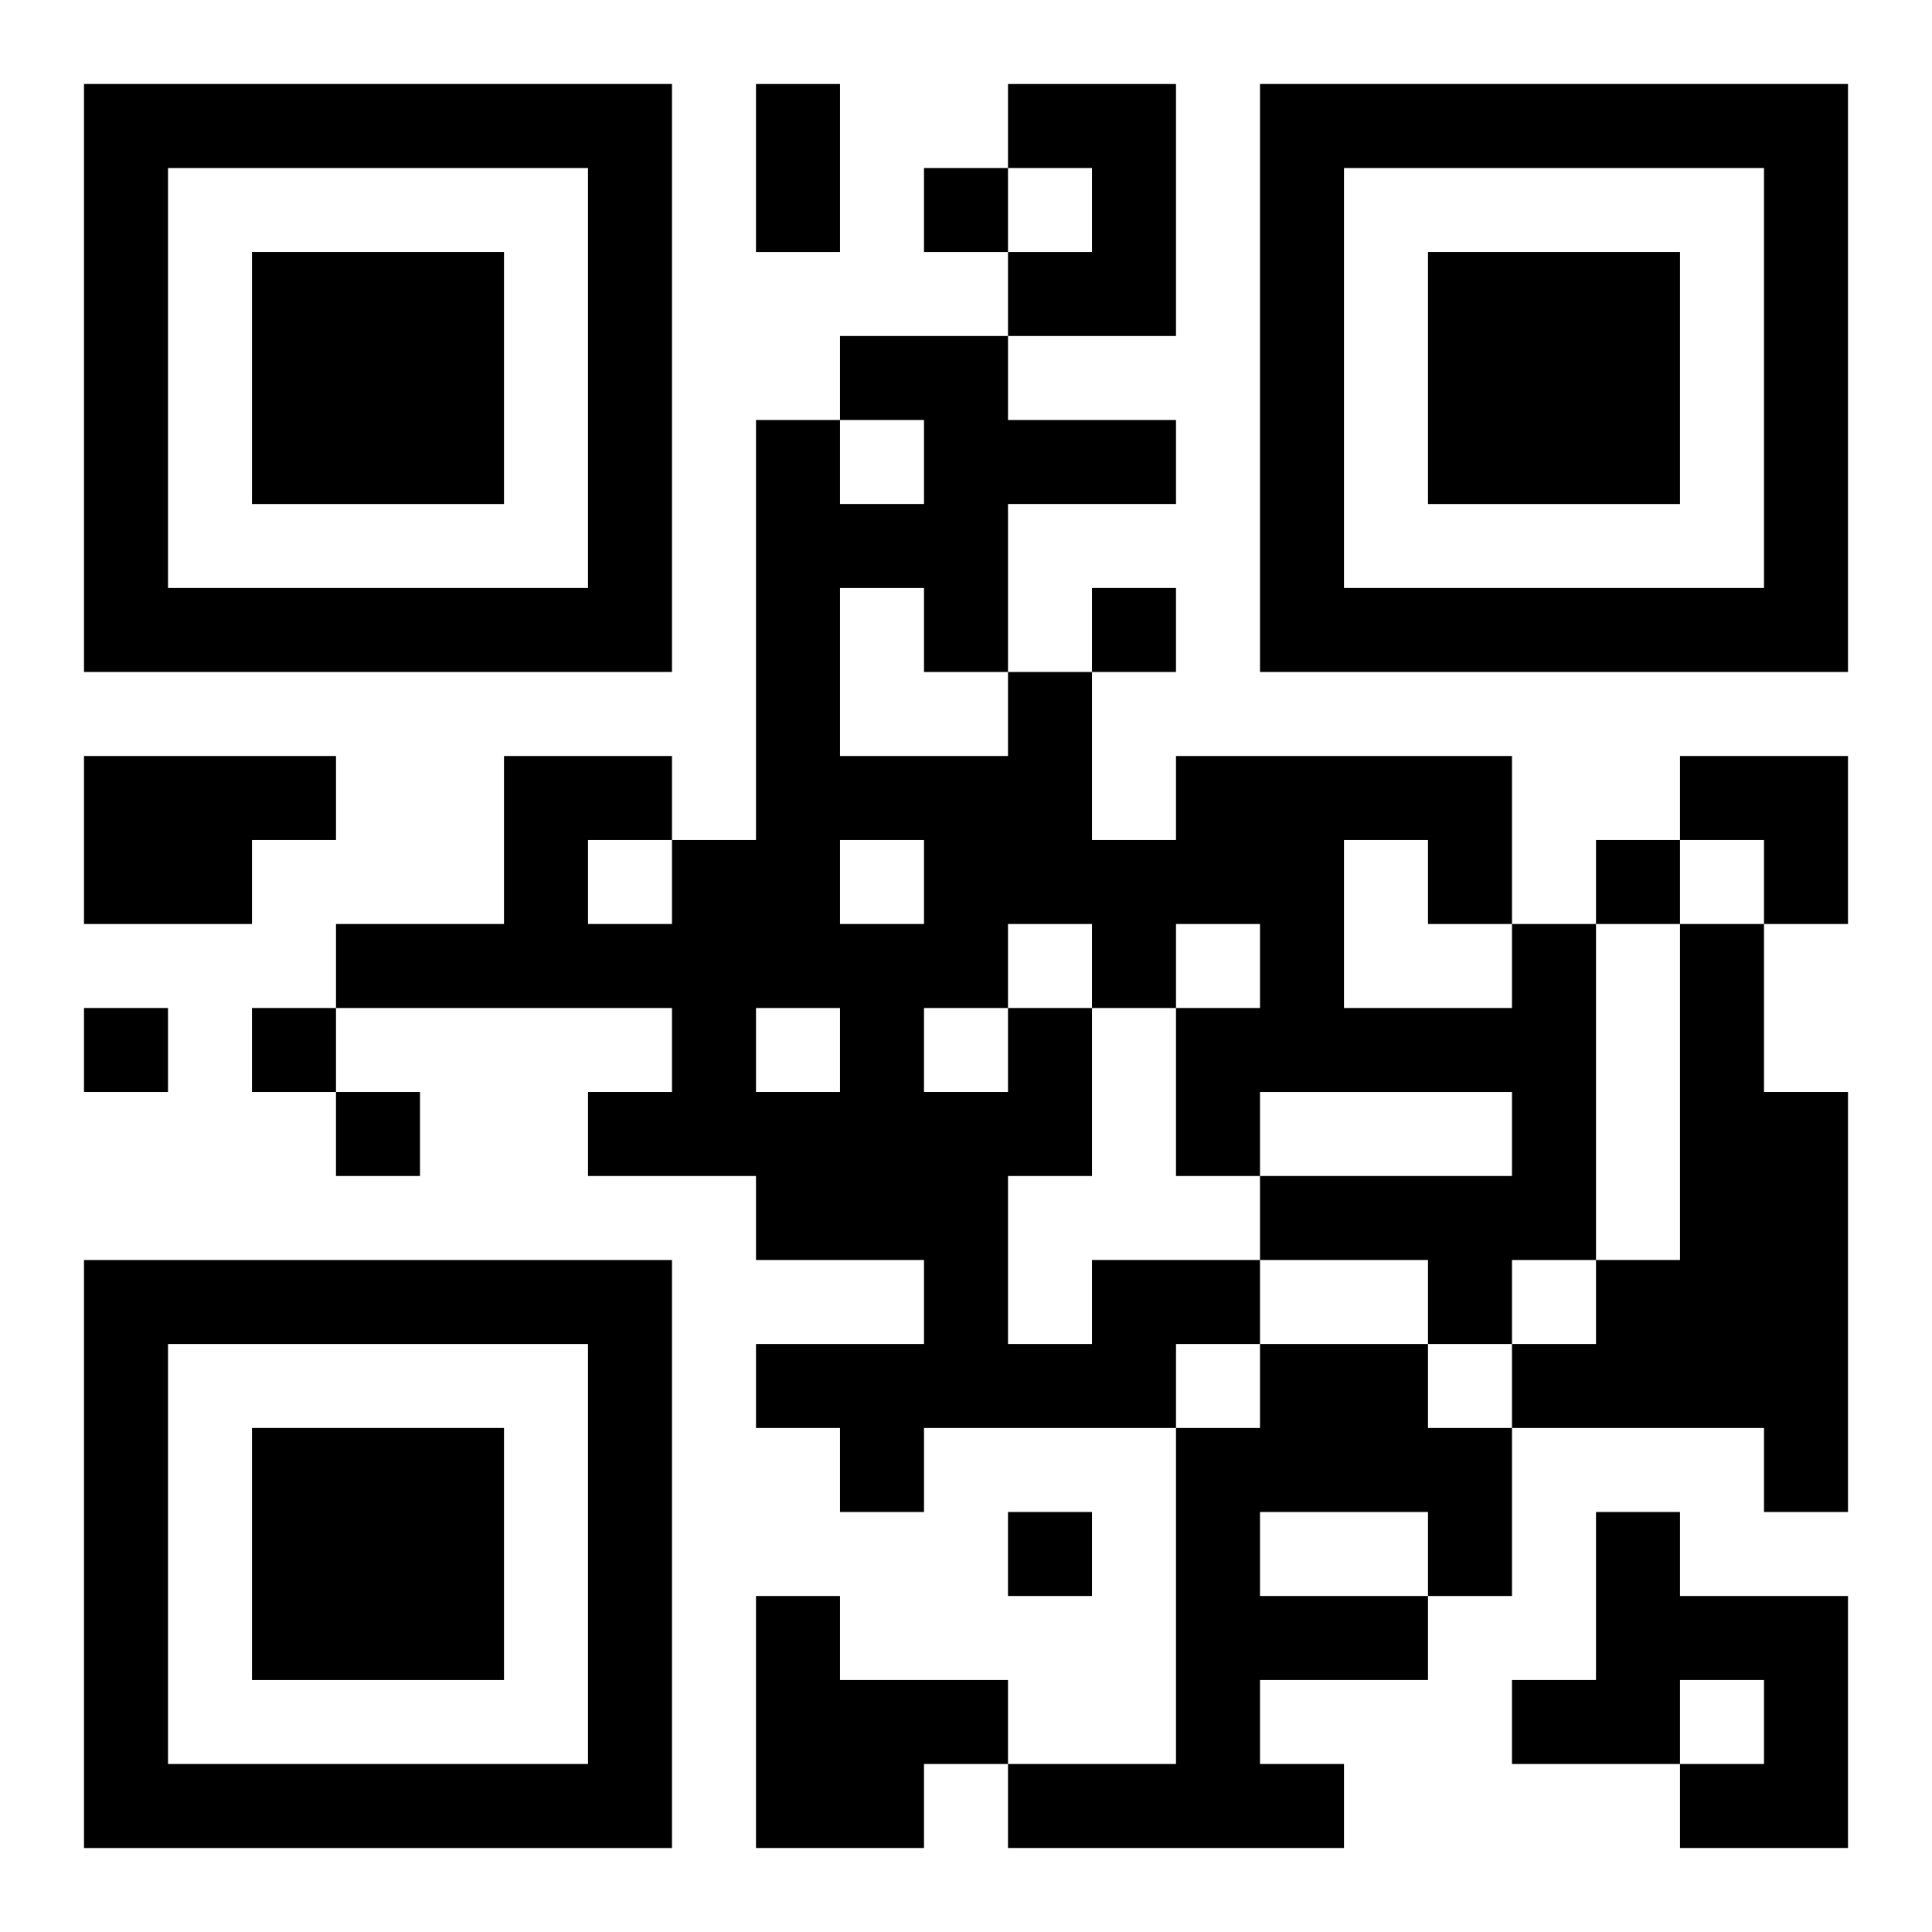
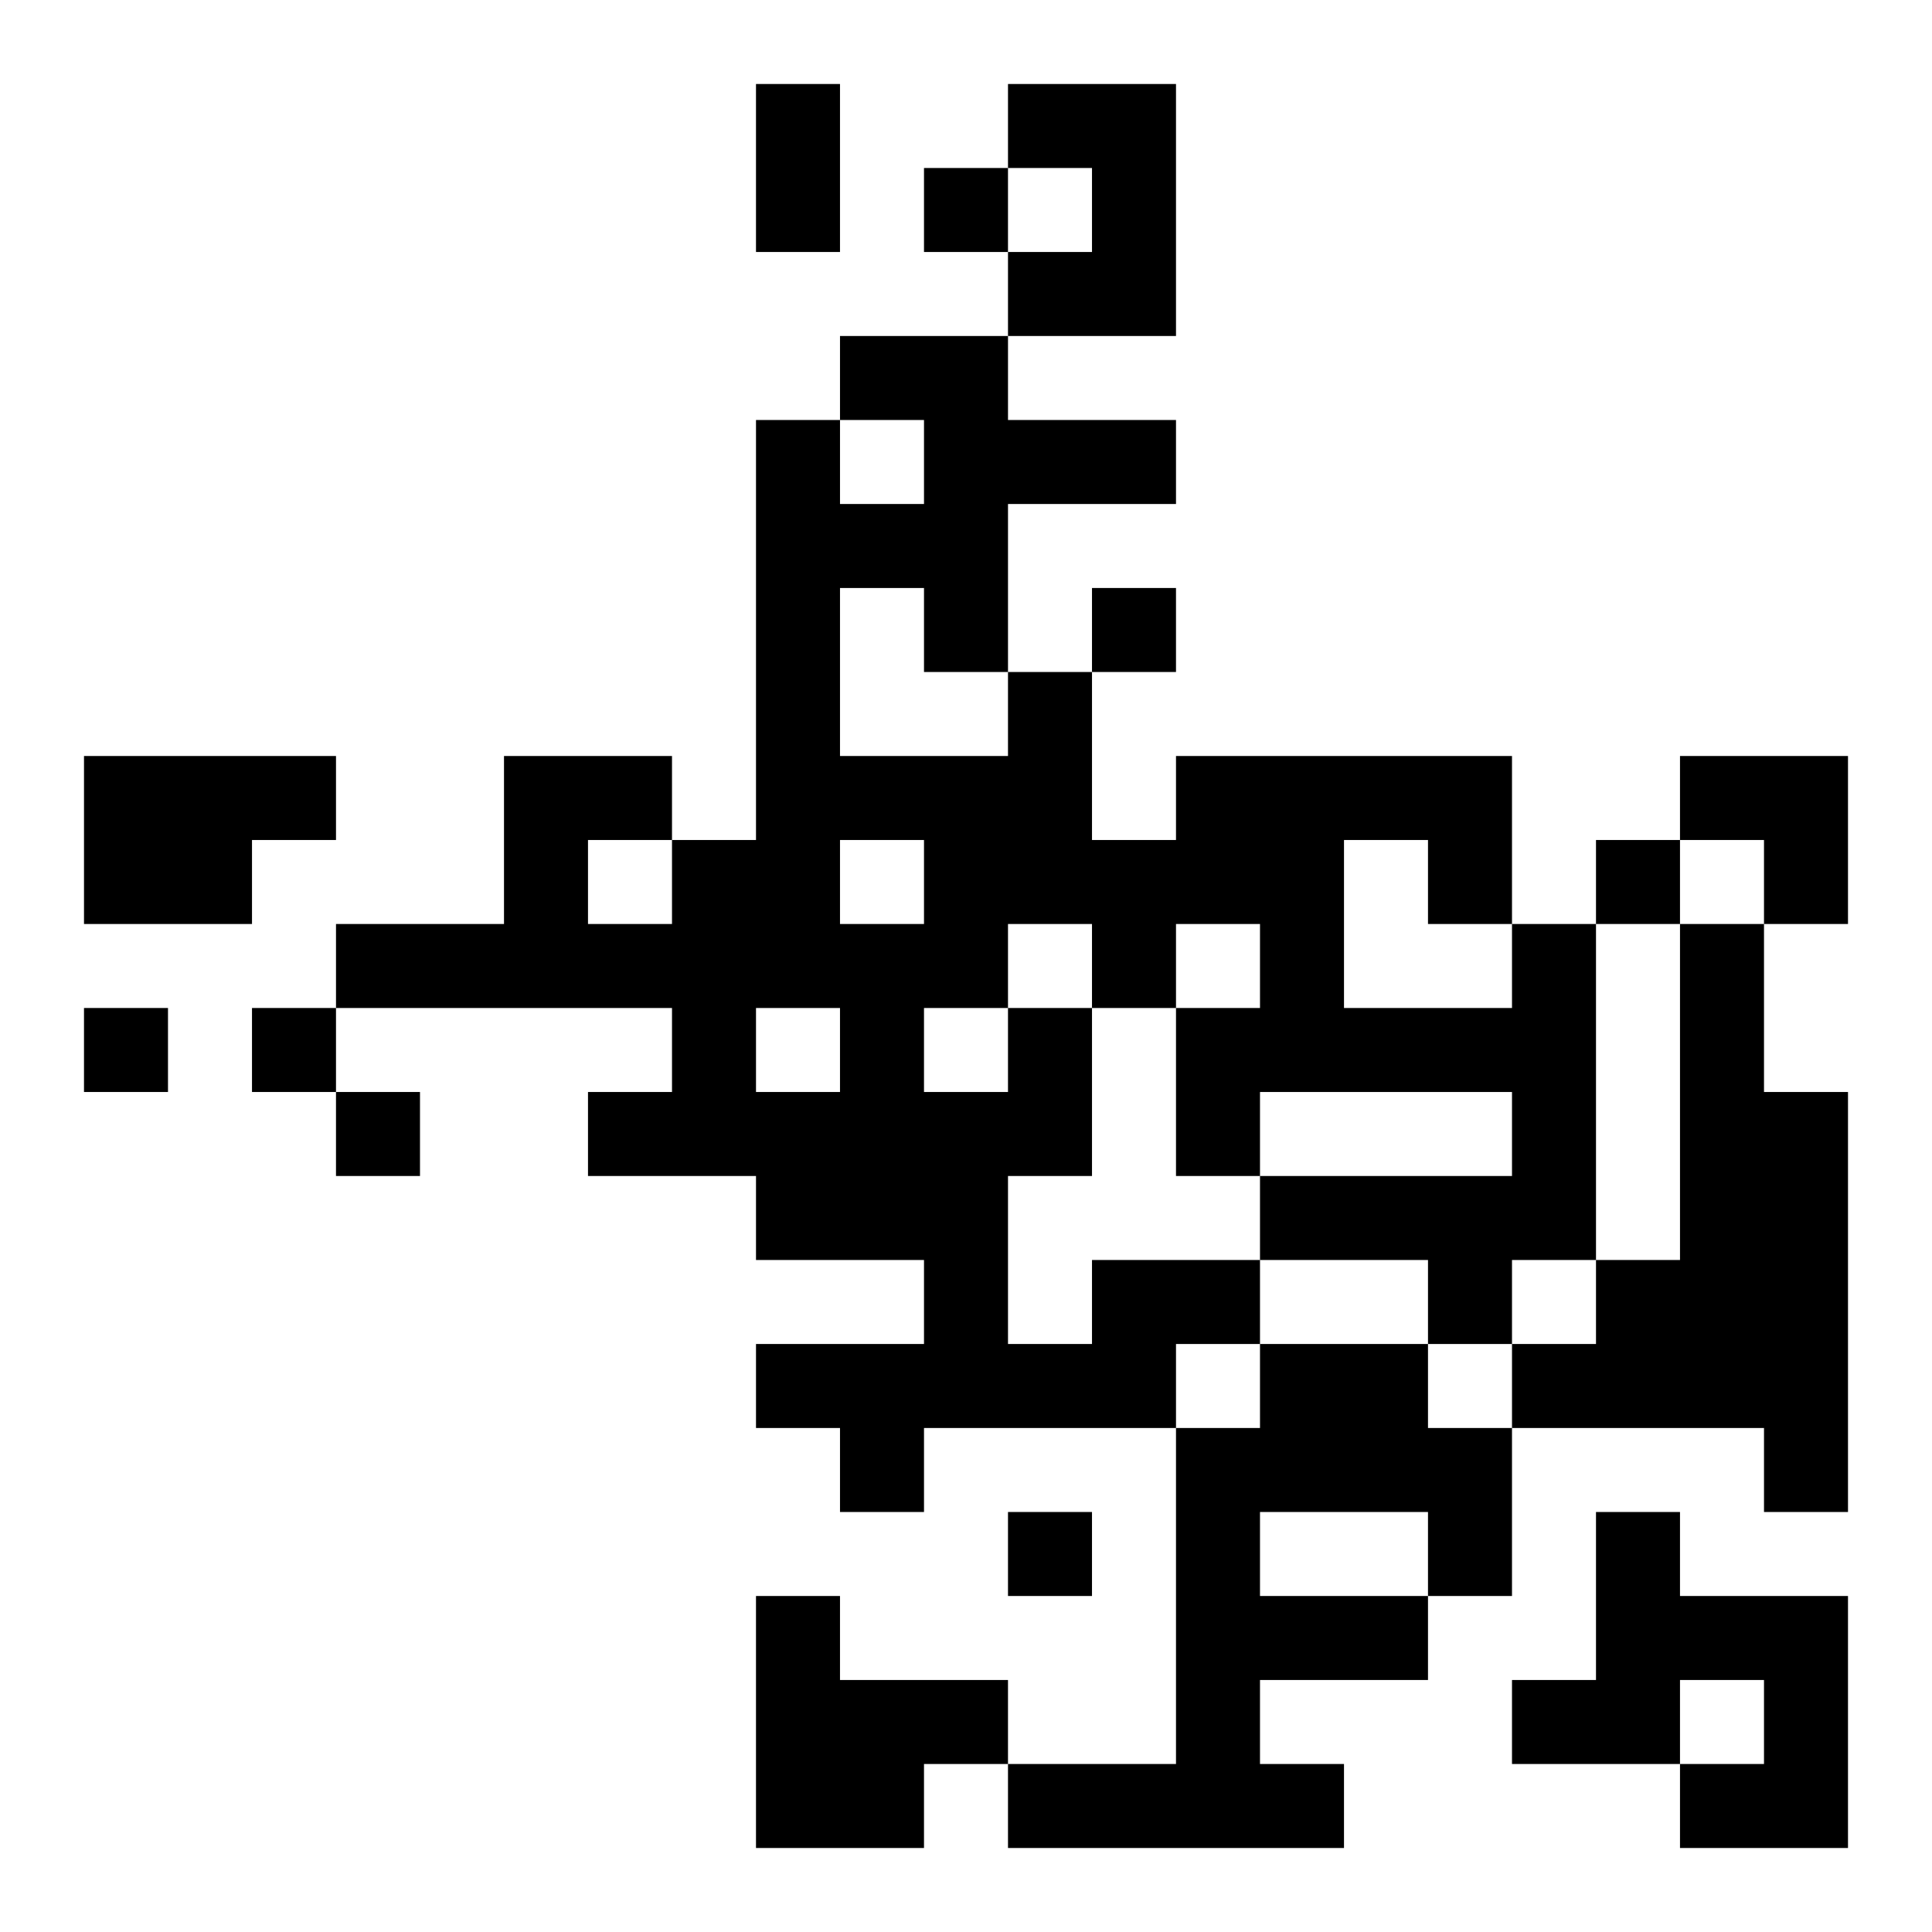
<svg xmlns="http://www.w3.org/2000/svg" xmlns:xlink="http://www.w3.org/1999/xlink" width="250" height="250" baseProfile="full" version="1.1" viewBox="-1 -1 23 23">
  <symbol id="a">
-     <path d="m0 7v7h7v-7h-7zm1 1h5v5h-5v-5zm1 1v3h3v-3h-3z" />
-   </symbol>
+     </symbol>
  <use y="-7" xlink:href="#a" />
  <use y="7" xlink:href="#a" />
  <use x="14" y="-7" xlink:href="#a" />
  <path d="m11 0h2v3h-2v-1h1v-1h-1v-1m-11 8h3v1h-1v1h-2v-2m19 2h1v2h1v5h-1v-1h-3v-1h1v-1h1v-4m-7 4h2v1h-1v1h-3v1h-1v-1h-1v-1h2v-1h-2v-1h-2v-1h1v-1h-4v-1h2v-2h2v1h1v-5h1v1h1v-1h-1v-1h2v1h2v1h-2v2h1v2h1v-1h4v2h1v4h-1v1h-1v-1h-2v-1h3v-1h-3v1h-1v-2h1v-1h-1v1h-1v2h-1v2h1v-1m3-5v2h2v-1h-1v-1h-1m-6-3v2h2v-1h-1v-1h-1m0 3v1h1v-1h-1m2 1v1h1v-1h-1m-5-1v1h1v-1h-1m2 2v1h1v-1h-1m2 0v1h1v-1h-1m4 4h2v1h1v2h-1v1h-2v1h1v1h-4v-1h2v-4h1v-1m0 2v1h2v-1h-2m4 0h1v1h2v3h-2v-1h1v-1h-1v1h-2v-1h1v-2m-10 1h1v1h2v1h-1v1h-2v-3m2-17v1h1v-1h-1m2 5v1h1v-1h-1m6 3v1h1v-1h-1m-18 2v1h1v-1h-1m2 0v1h1v-1h-1m1 1v1h1v-1h-1m8 5v1h1v-1h-1m-3-17h1v2h-1v-2m11 8h2v2h-1v-1h-1z" />
</svg>